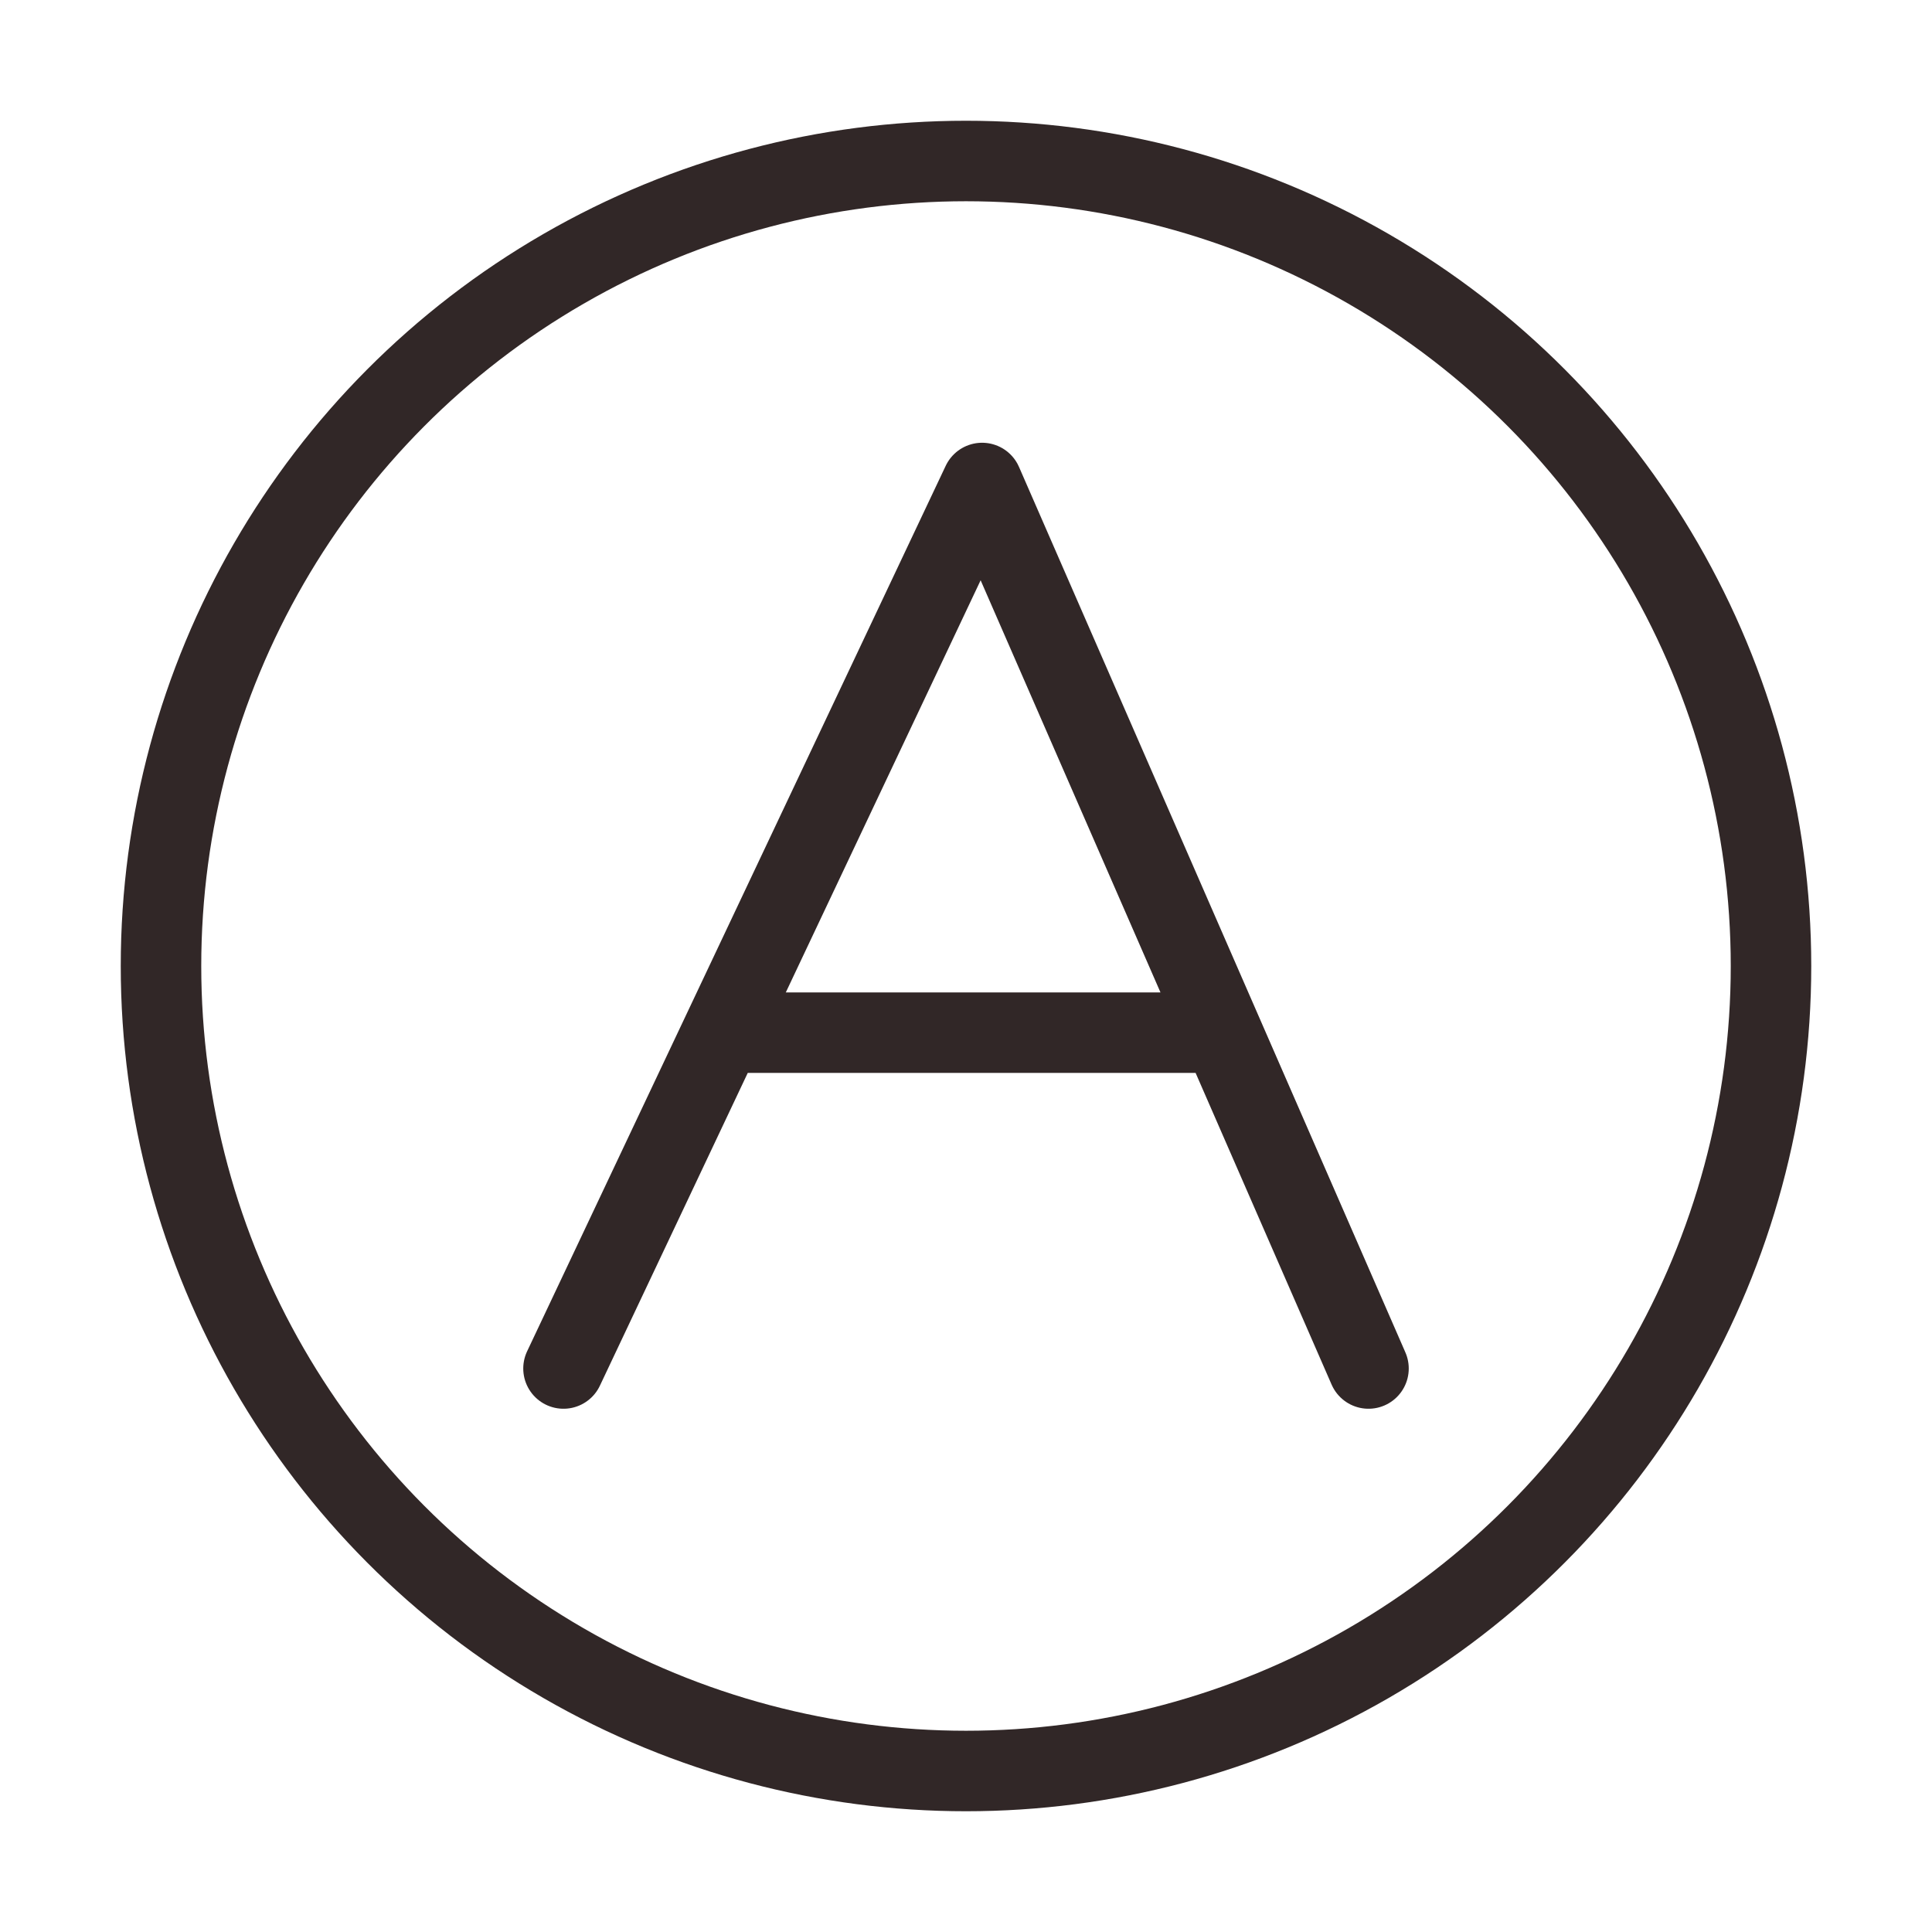
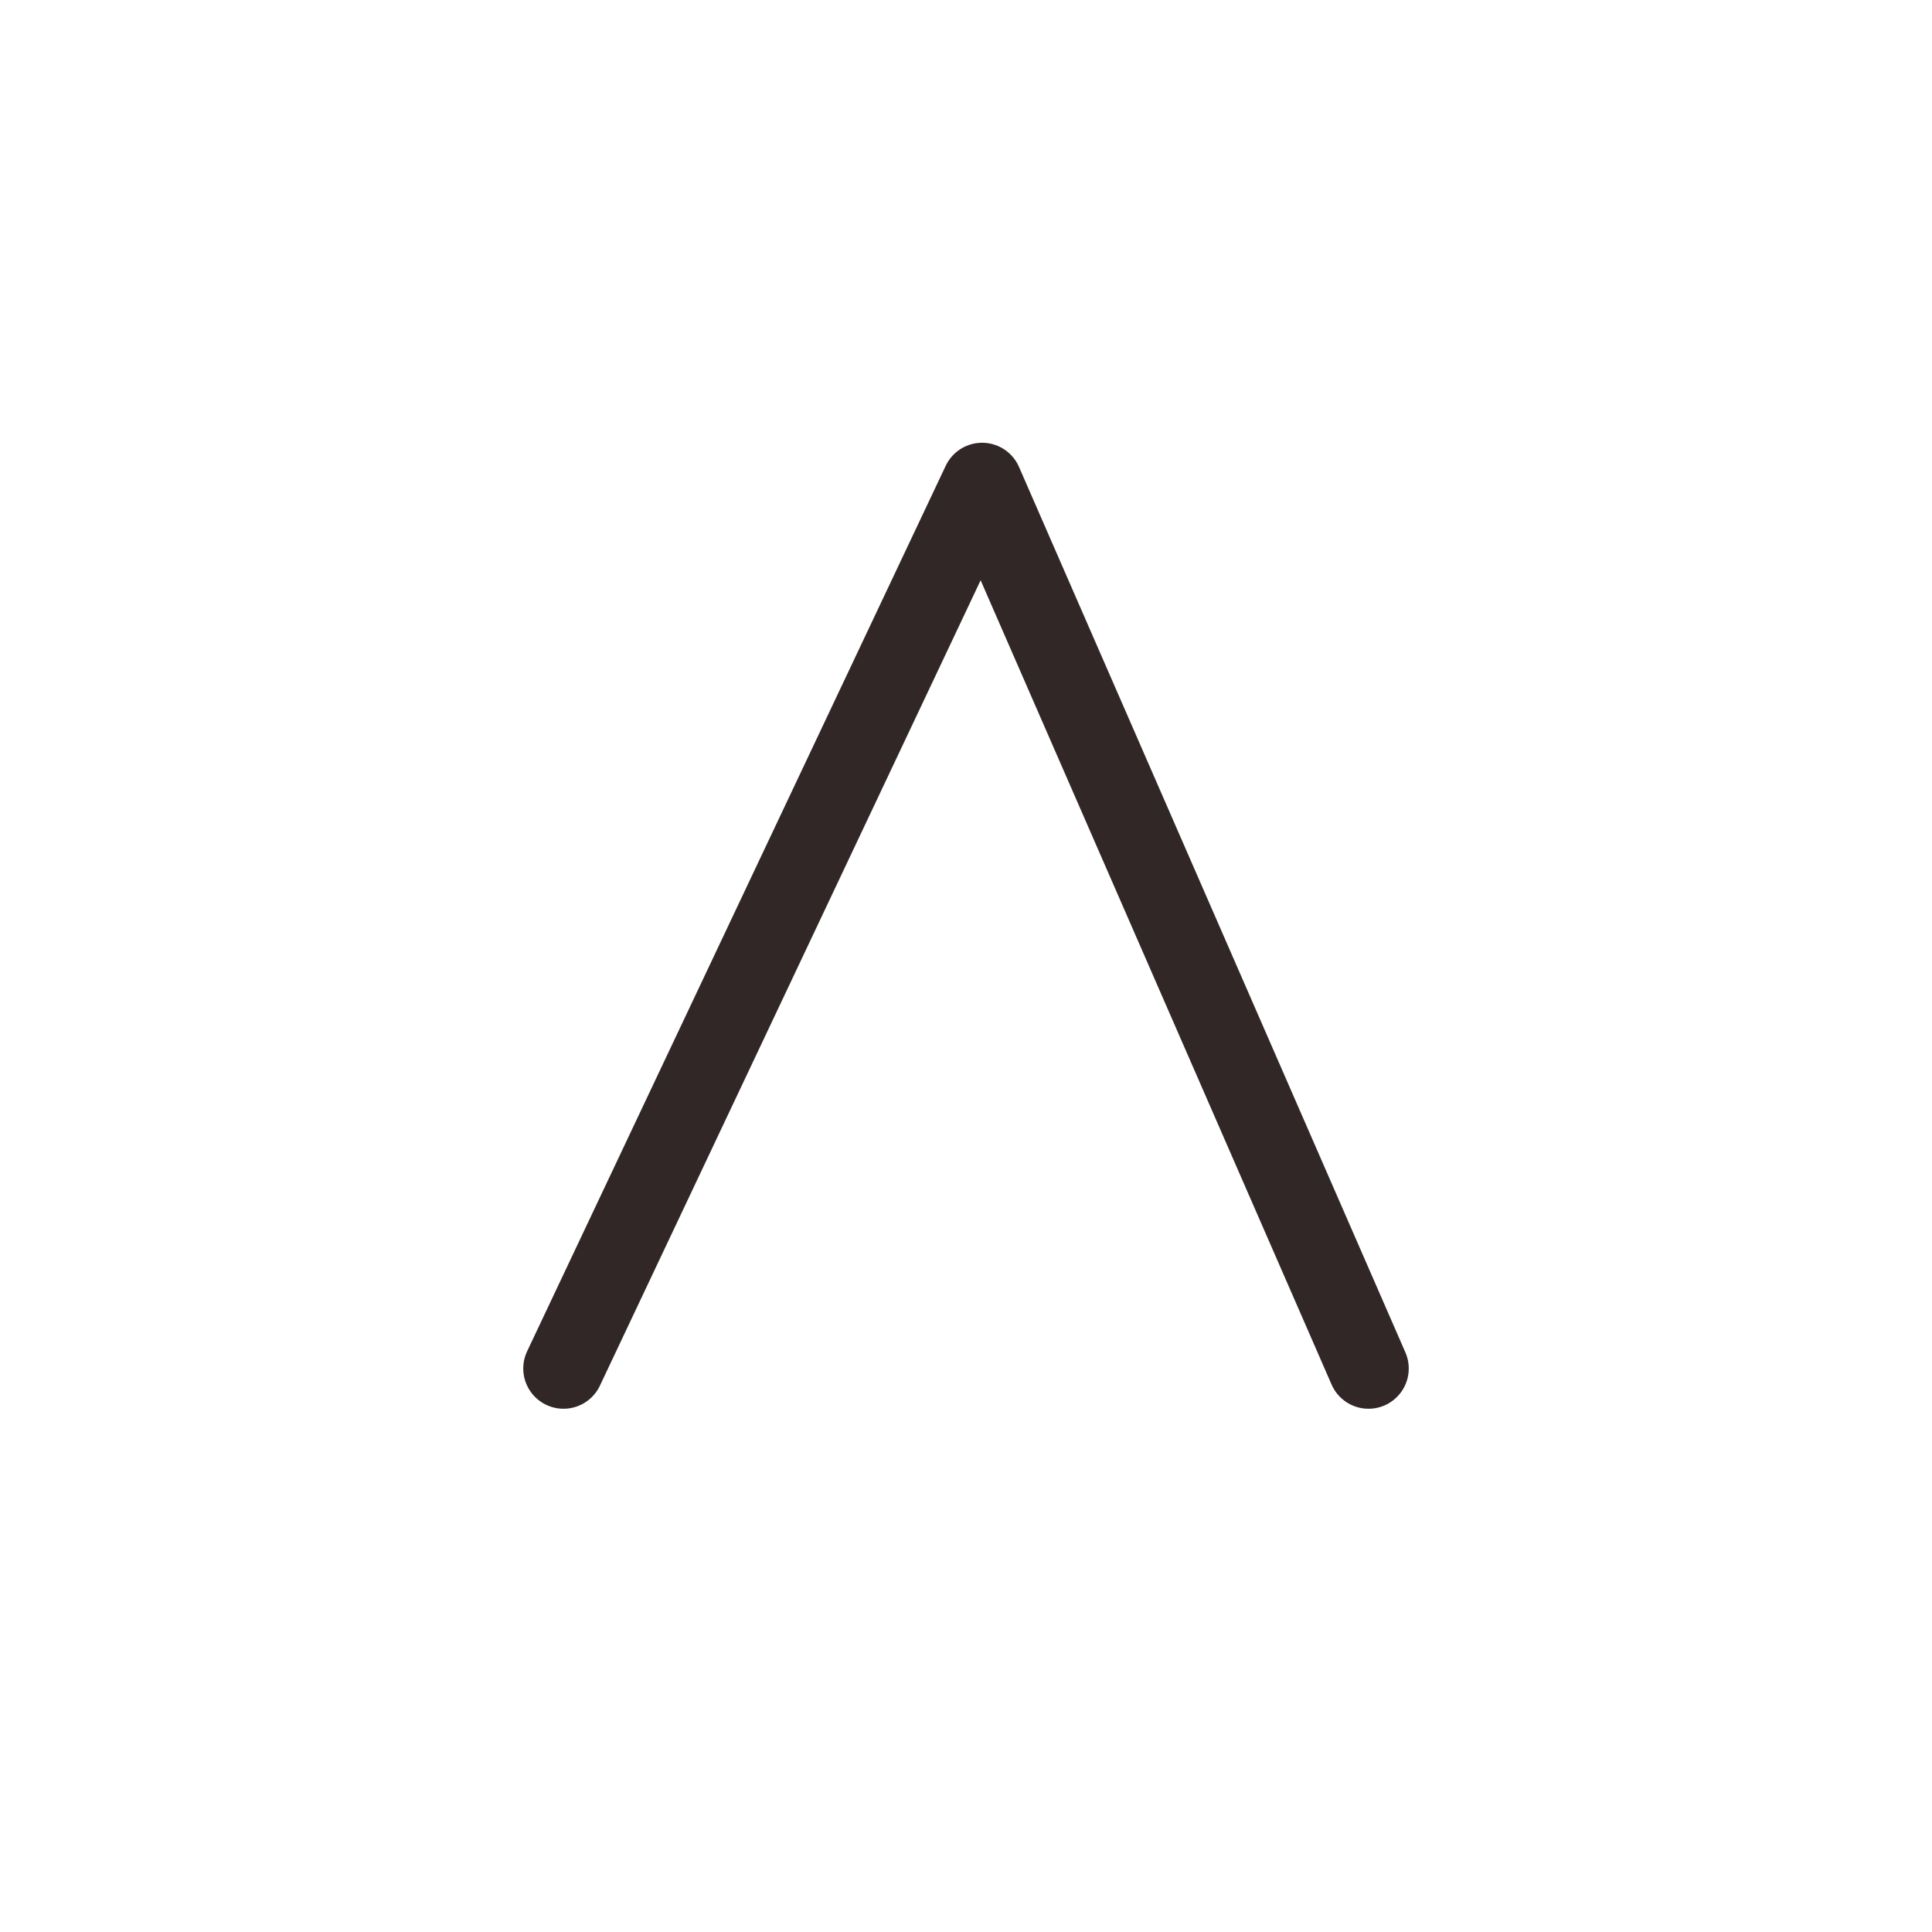
<svg xmlns="http://www.w3.org/2000/svg" width="24" height="24" viewBox="0 0 24 24" fill="none">
-   <path d="M7 17L12.2 6L17 17M8.972 12.828H15.179" stroke="#312727" stroke-linecap="round" stroke-linejoin="round" />
-   <circle cx="12" cy="12" r="10" stroke="#312727" />
+   <path d="M7 17L12.2 6L17 17M8.972 12.828" stroke="#312727" stroke-linecap="round" stroke-linejoin="round" />
</svg>